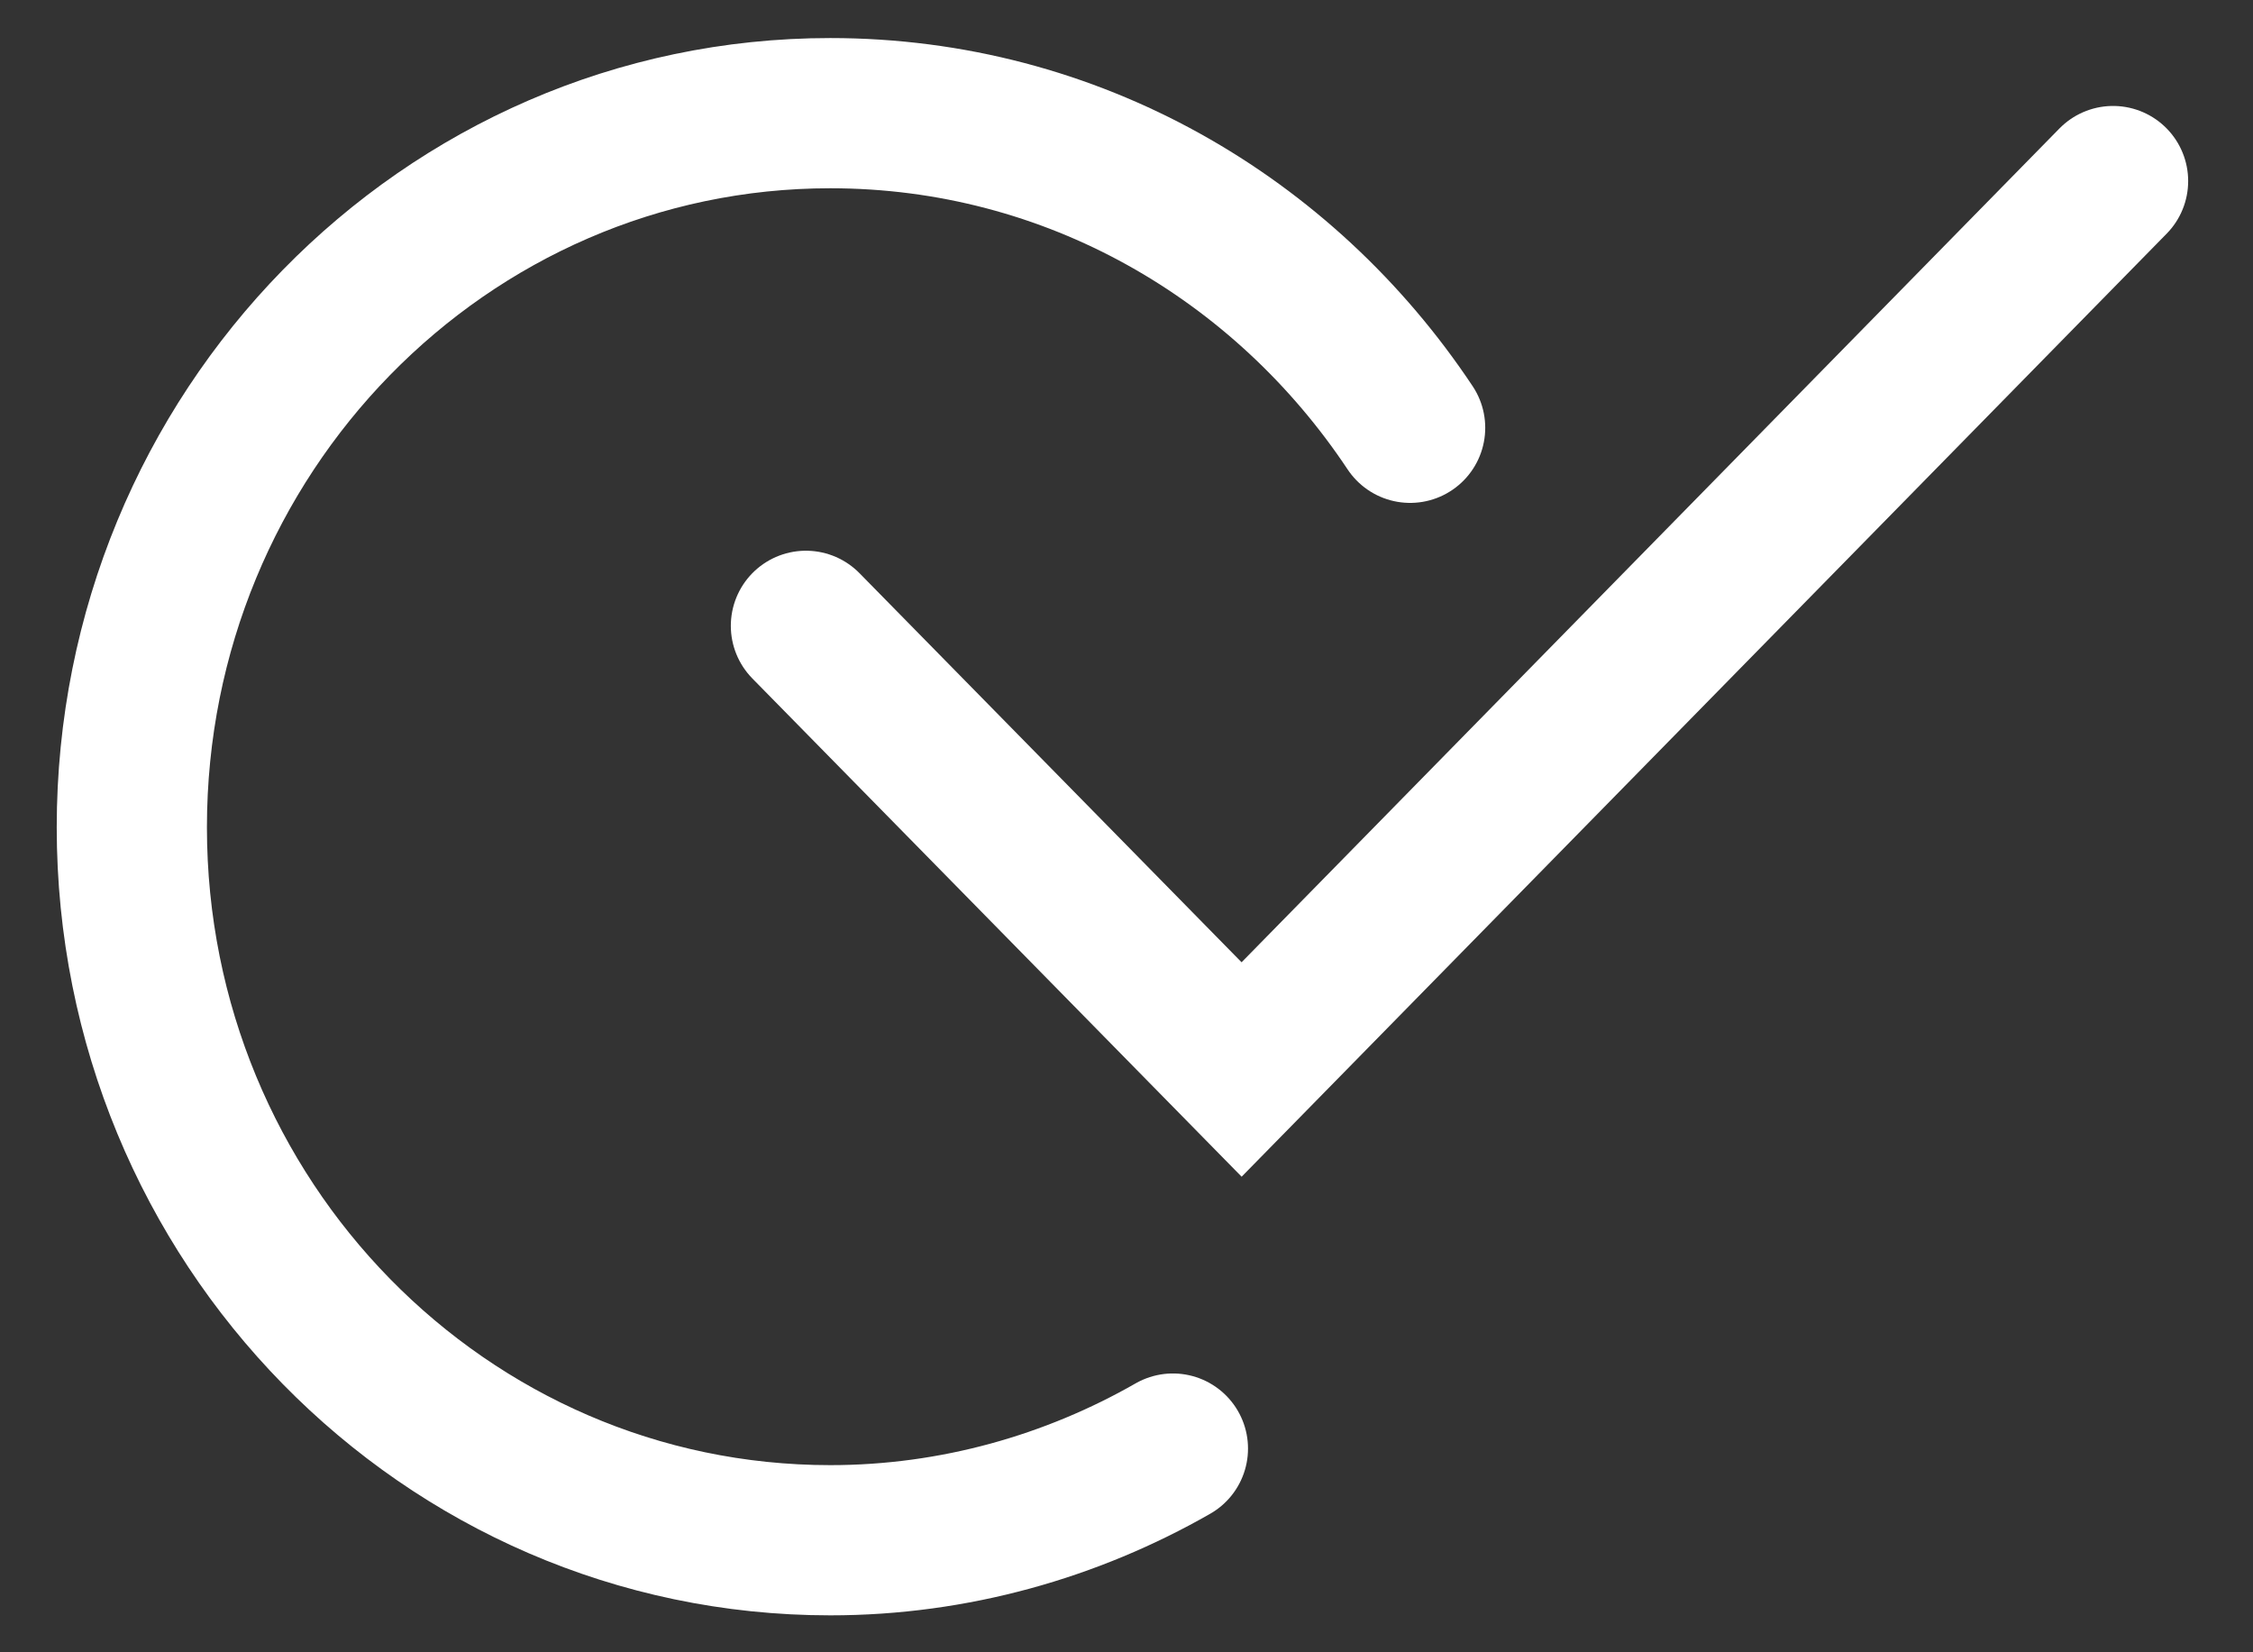
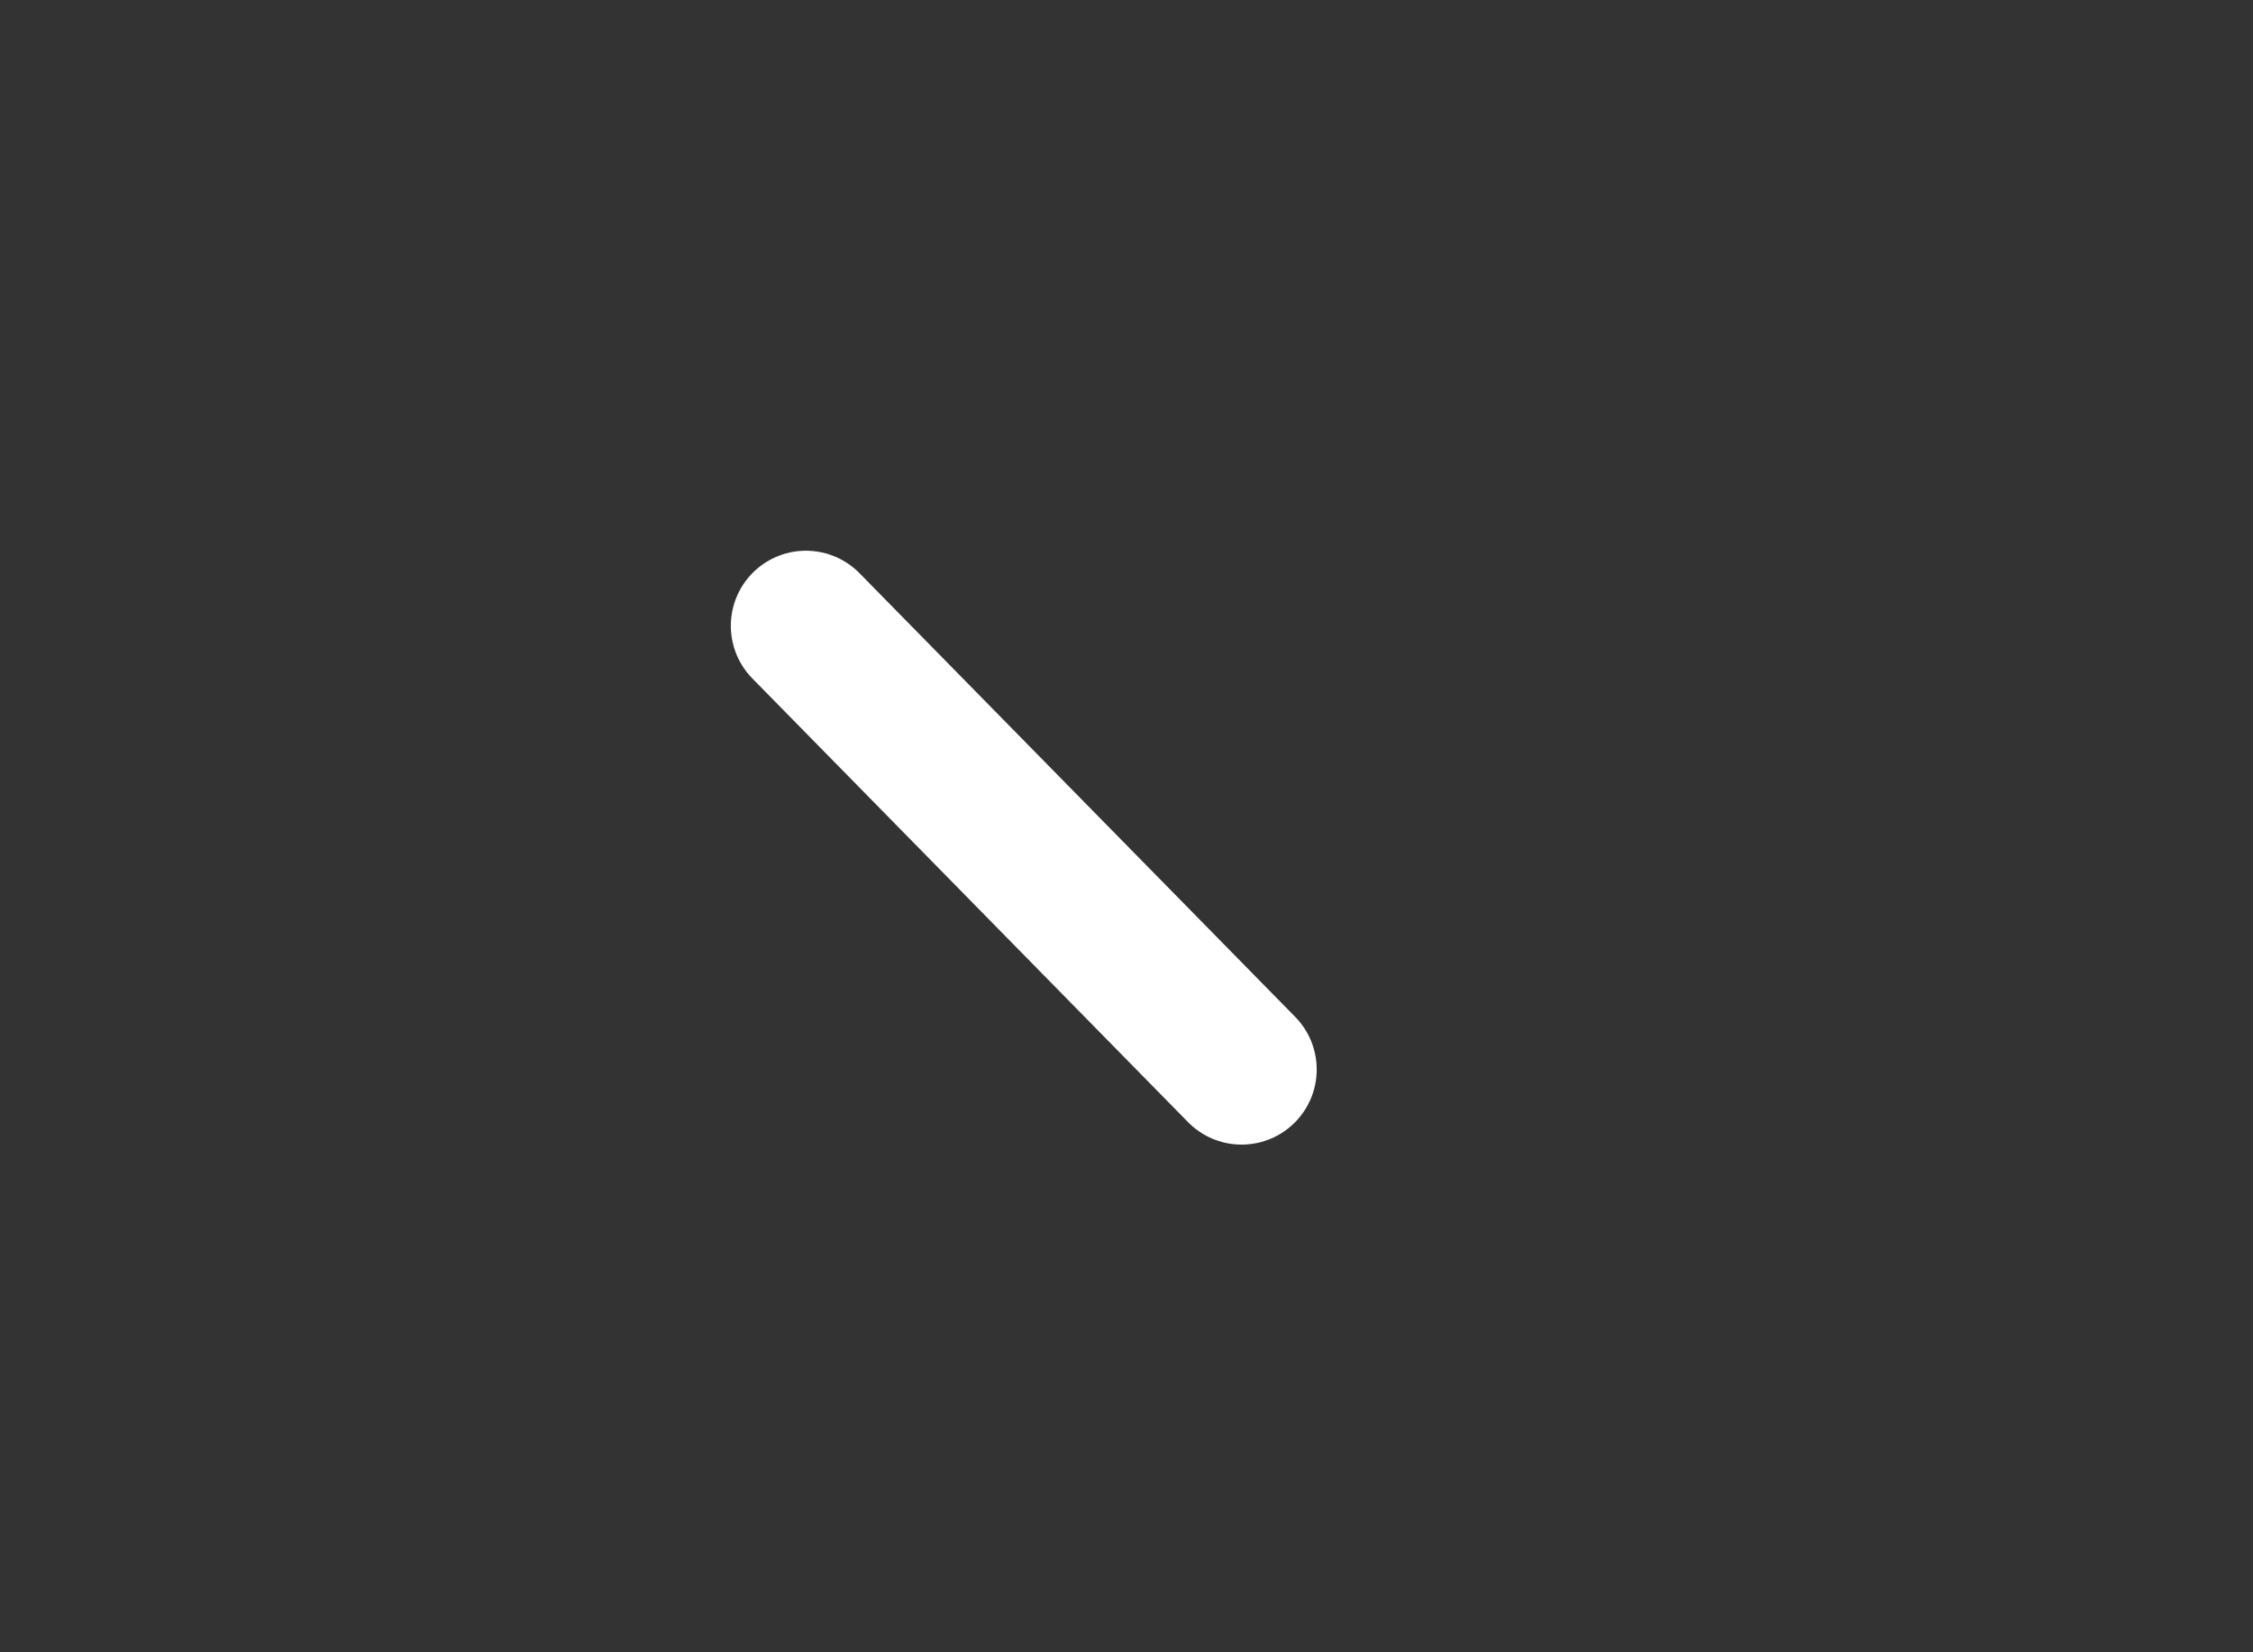
<svg xmlns="http://www.w3.org/2000/svg" width="45" height="33" viewBox="0 0 45 33" fill="none">
  <rect x="0" y="0" width="45" height="33" fill="#333333" stroke="none" />
-   <path d="M16.097 12.499L24.799 21.36L42.205 3.616" stroke="white" stroke-width="3" stroke-miterlimit="10" stroke-linecap="round" />
-   <path d="M23.427 28.931C21.411 30.084 19.064 30.762 16.584 30.762C8.878 30.762 2.633 24.388 2.633 16.523C2.633 8.657 8.878 2.26 16.584 2.26C21.411 2.26 25.641 4.747 28.165 8.544" stroke="white" stroke-width="3" stroke-miterlimit="10" stroke-linecap="round" />
+   <path d="M16.097 12.499L24.799 21.36" stroke="white" stroke-width="3" stroke-miterlimit="10" stroke-linecap="round" />
</svg>